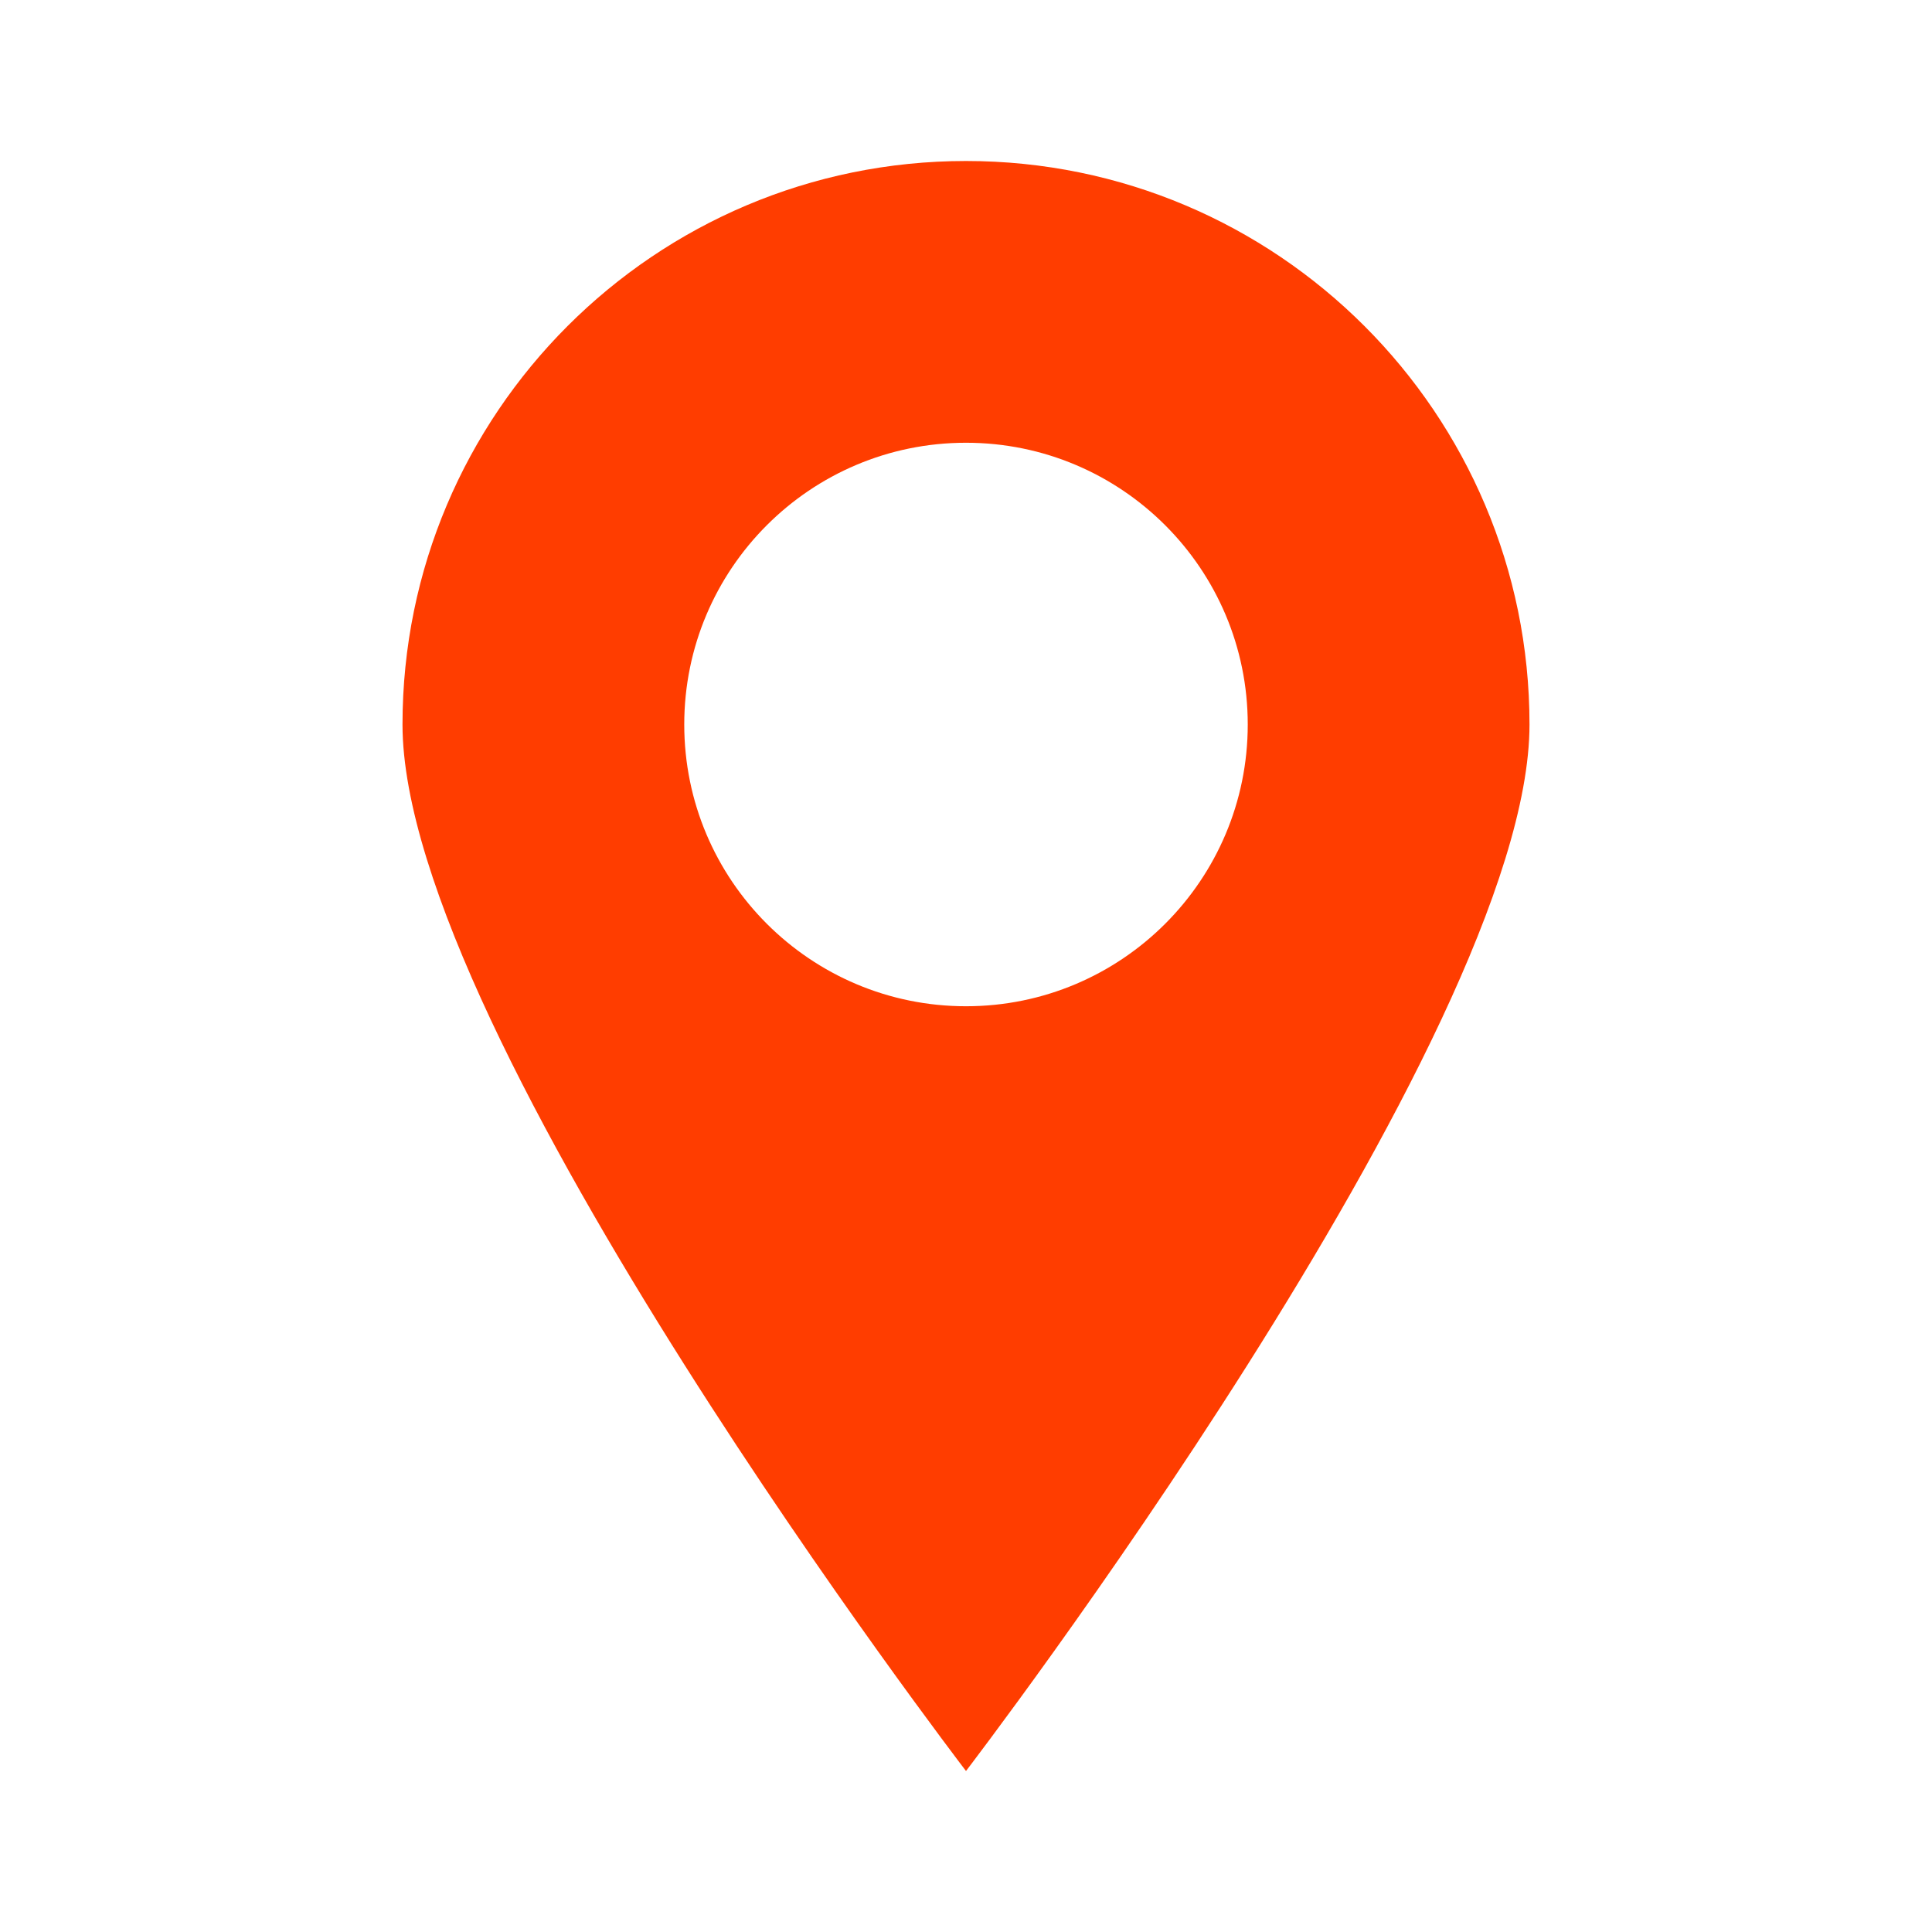
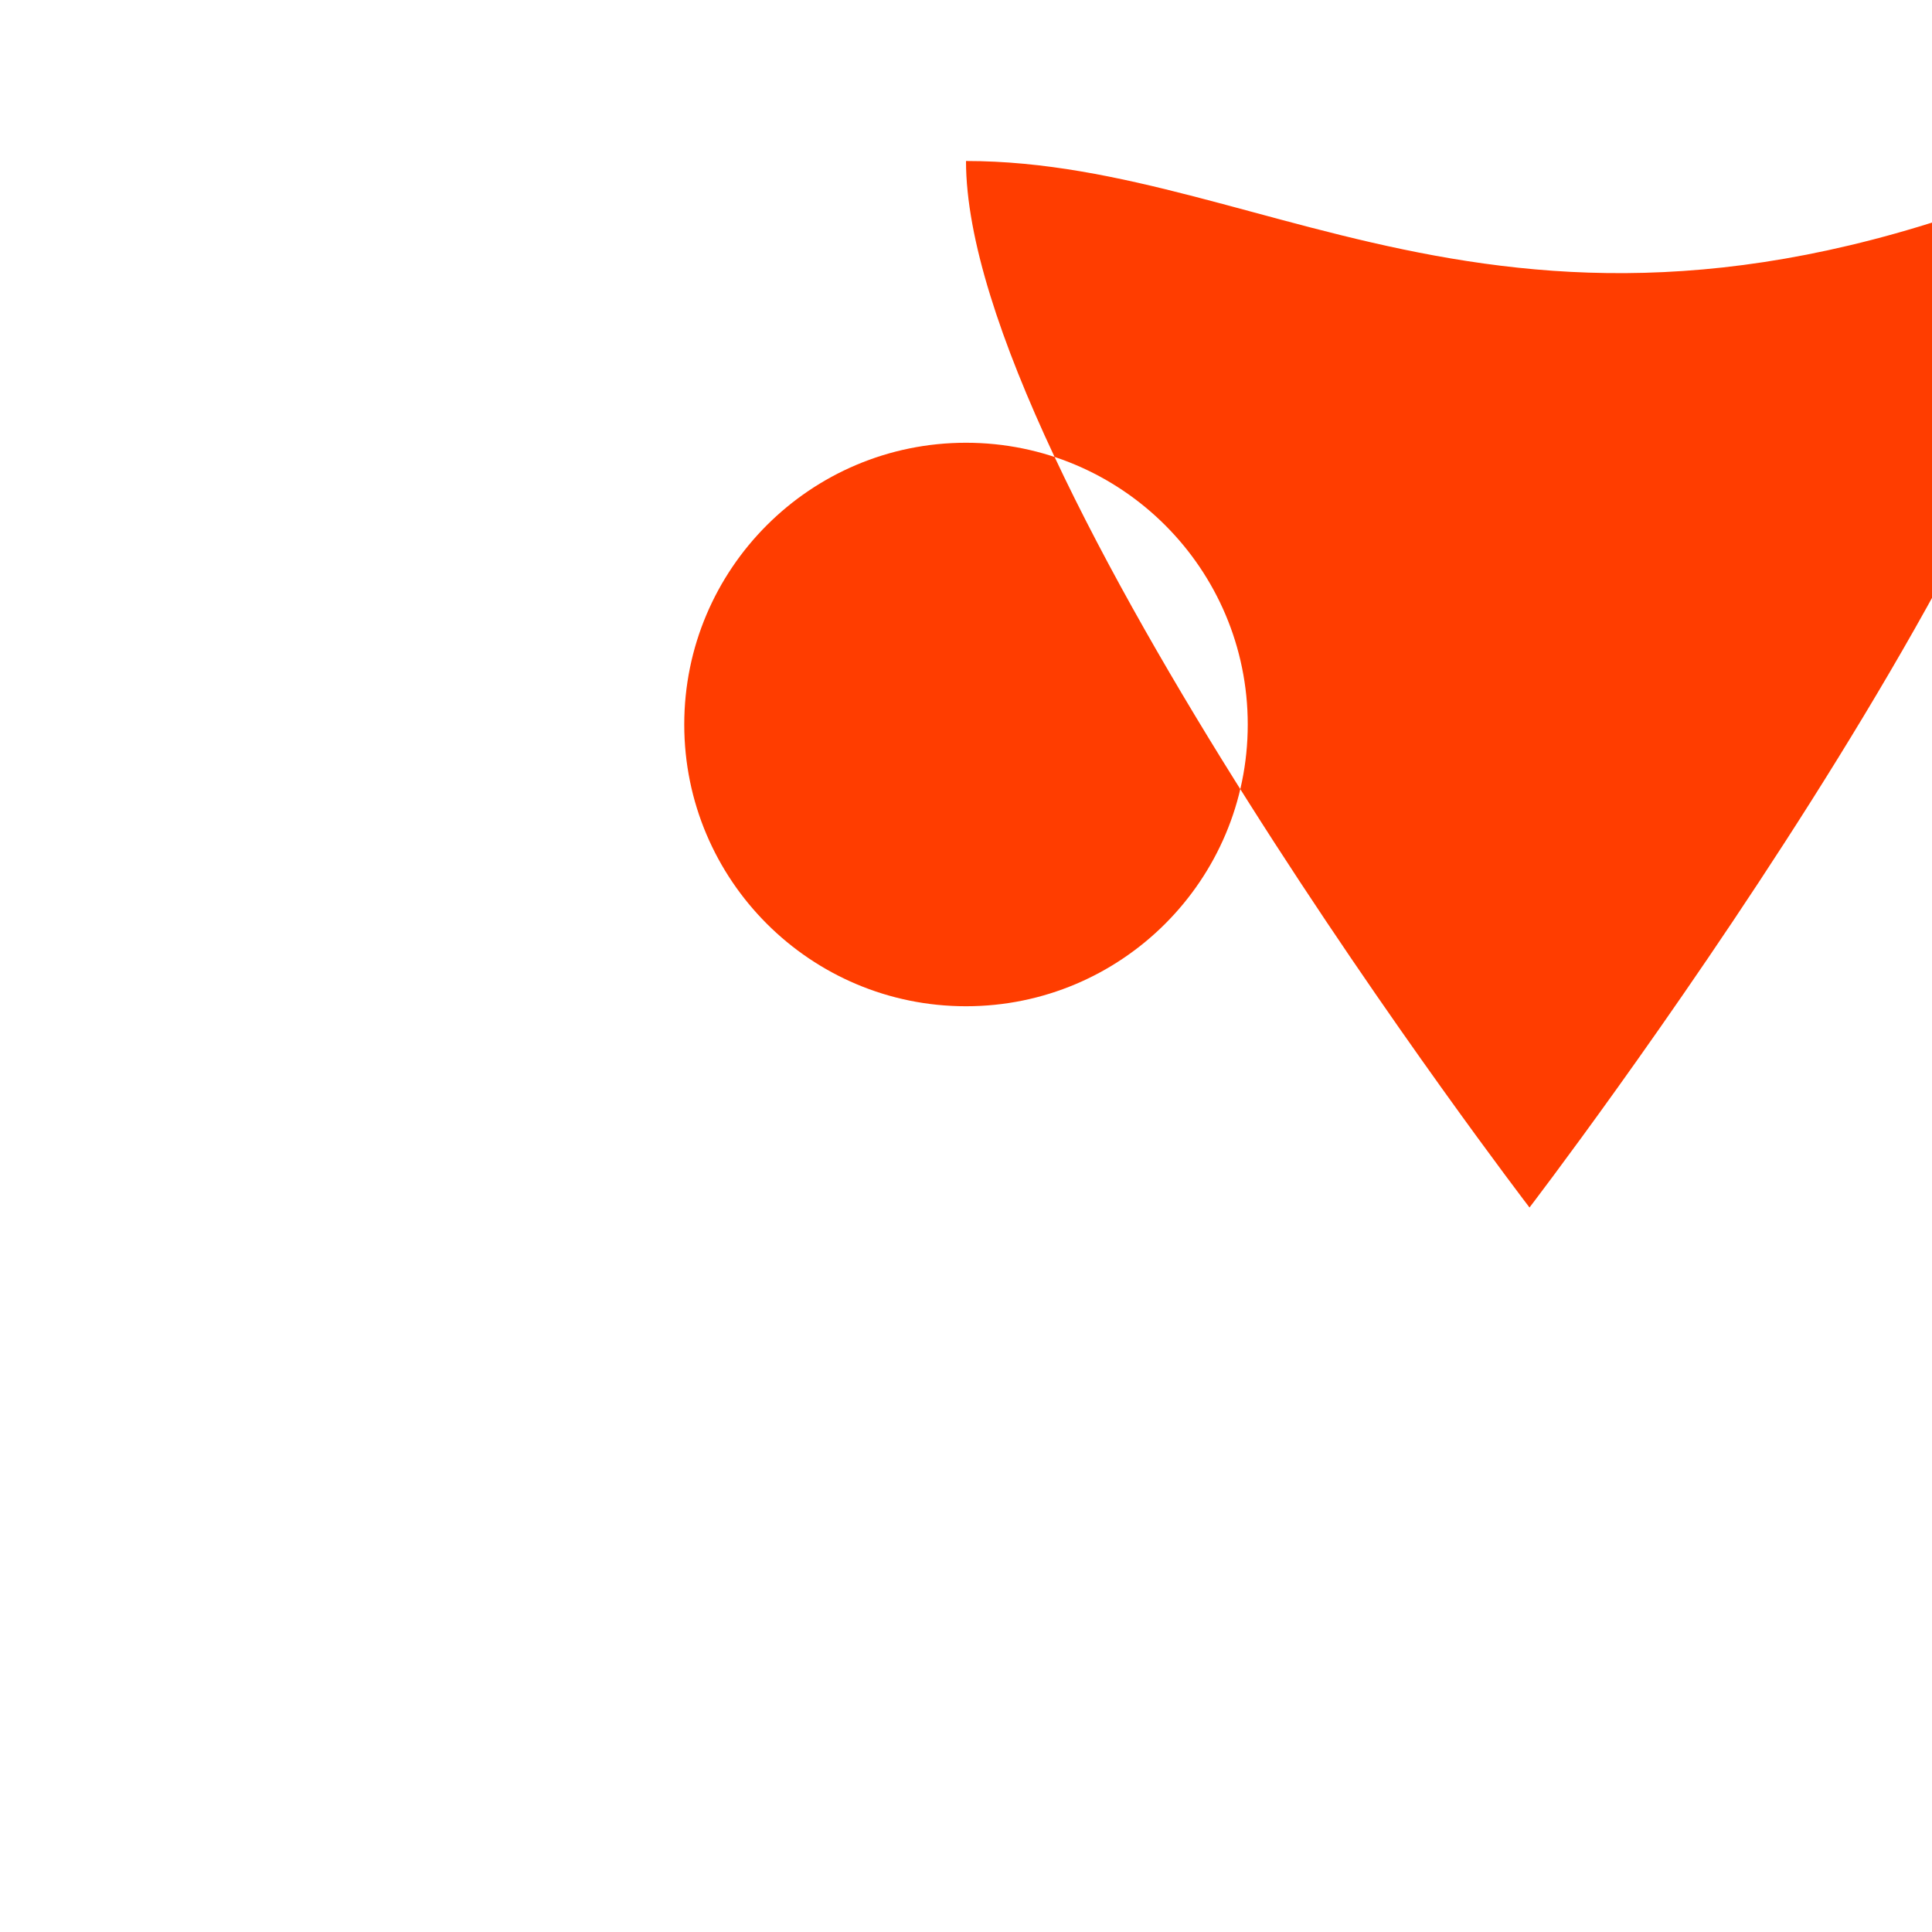
<svg xmlns="http://www.w3.org/2000/svg" width="48px" height="48px" version="1.0" x="0px" y="0px" viewBox="0 0 48 48" enable-background="new 0 0 48 48" xml:space="preserve">
-   <path fill="#FF3D00" d="M24,4c-7.732,0-14,6.269-14,14c0,7.732,14,26,14,26s14-18.268,14-26C38,10.269,31.732,4,24,4z M24,25  c-3.866,0-7-3.134-7-7s3.134-7,7-7s7,3.134,7,7S27.866,25,24,25z" />
+   <path fill="#FF3D00" d="M24,4c0,7.732,14,26,14,26s14-18.268,14-26C38,10.269,31.732,4,24,4z M24,25  c-3.866,0-7-3.134-7-7s3.134-7,7-7s7,3.134,7,7S27.866,25,24,25z" />
</svg>